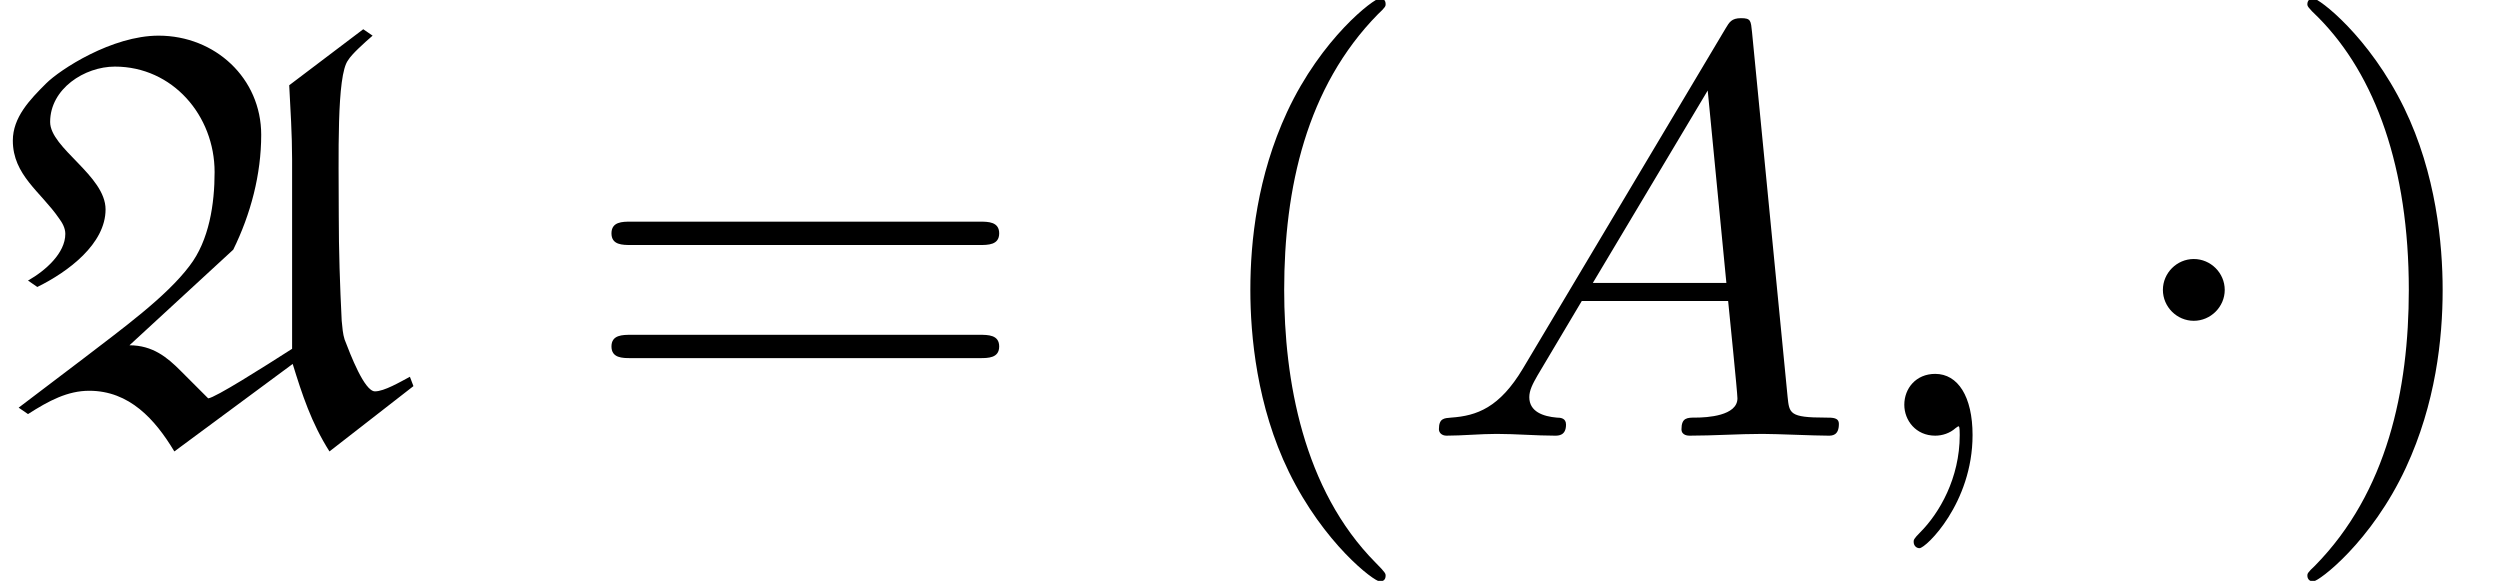
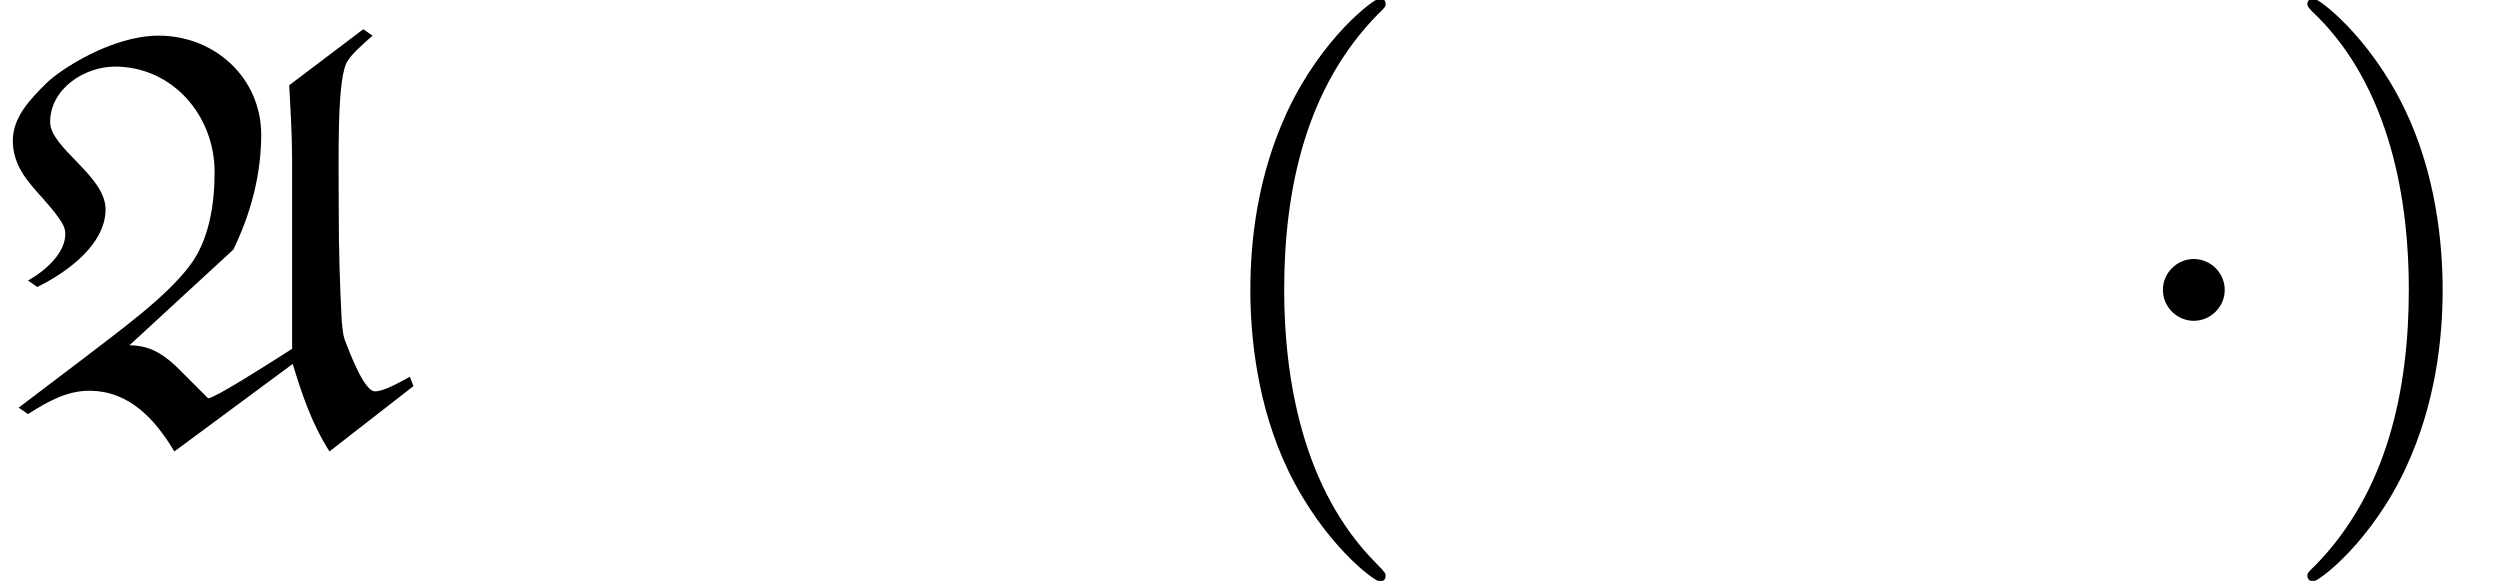
<svg xmlns="http://www.w3.org/2000/svg" xmlns:xlink="http://www.w3.org/1999/xlink" height="10.868pt" version="1.1" viewBox="70.735 60.591 46.773 10.868" width="46.773pt">
  <defs>
    <path d="M4.364 -3.48C4.691 -4.145 4.887 -4.887 4.887 -5.629C4.887 -6.687 4.025 -7.484 2.967 -7.484C2.095 -7.484 1.124 -6.851 0.862 -6.589C0.556 -6.284 0.24 -5.956 0.24 -5.52C0.24 -4.876 0.764 -4.56 1.102 -4.069C1.167 -3.982 1.222 -3.884 1.222 -3.775C1.222 -3.415 0.851 -3.087 0.524 -2.902L0.698 -2.782C1.276 -3.065 1.975 -3.589 1.975 -4.233C1.975 -4.865 0.938 -5.378 0.938 -5.869C0.938 -6.491 1.582 -6.905 2.149 -6.905C3.229 -6.905 4.015 -5.989 4.015 -4.931C4.015 -4.342 3.916 -3.655 3.545 -3.175C3.109 -2.596 2.28 -1.996 1.571 -1.451L0.349 -0.524L0.524 -0.404C0.916 -0.655 1.265 -0.84 1.669 -0.84C2.422 -0.84 2.902 -0.305 3.262 0.295L5.476 -1.342C5.651 -0.775 5.825 -0.24 6.164 0.295L7.735 -0.927L7.669 -1.102C7.484 -1.004 7.189 -0.829 7.015 -0.829C6.818 -0.829 6.556 -1.516 6.447 -1.8C6.415 -1.898 6.404 -2.029 6.393 -2.149C6.36 -2.804 6.338 -3.458 6.338 -4.124C6.338 -5.215 6.295 -6.742 6.513 -7.025C6.578 -7.135 6.807 -7.342 6.971 -7.484L6.796 -7.604L5.411 -6.556C5.433 -6.131 5.465 -5.629 5.465 -5.171V-1.625C4.92 -1.276 4.025 -0.709 3.895 -0.698L3.371 -1.222C3.131 -1.462 2.858 -1.691 2.422 -1.691L4.364 -3.48Z" id="g0-65" />
    <path d="M3.611 2.618C3.611 2.585 3.611 2.564 3.425 2.378C2.062 1.004 1.713 -1.058 1.713 -2.727C1.713 -4.625 2.127 -6.524 3.469 -7.887C3.611 -8.018 3.611 -8.04 3.611 -8.073C3.611 -8.149 3.567 -8.182 3.502 -8.182C3.393 -8.182 2.411 -7.44 1.767 -6.055C1.211 -4.855 1.08 -3.644 1.08 -2.727C1.08 -1.876 1.2 -0.556 1.8 0.676C2.455 2.018 3.393 2.727 3.502 2.727C3.567 2.727 3.611 2.695 3.611 2.618Z" id="g3-40" />
    <path d="M3.153 -2.727C3.153 -3.578 3.033 -4.898 2.433 -6.131C1.778 -7.473 0.84 -8.182 0.731 -8.182C0.665 -8.182 0.622 -8.138 0.622 -8.073C0.622 -8.04 0.622 -8.018 0.829 -7.822C1.898 -6.742 2.52 -5.007 2.52 -2.727C2.52 -0.862 2.116 1.058 0.764 2.433C0.622 2.564 0.622 2.585 0.622 2.618C0.622 2.684 0.665 2.727 0.731 2.727C0.84 2.727 1.822 1.985 2.465 0.6C3.022 -0.6 3.153 -1.811 3.153 -2.727Z" id="g3-41" />
-     <path d="M7.495 -3.567C7.658 -3.567 7.865 -3.567 7.865 -3.785S7.658 -4.004 7.505 -4.004H0.971C0.818 -4.004 0.611 -4.004 0.611 -3.785S0.818 -3.567 0.982 -3.567H7.495ZM7.505 -1.451C7.658 -1.451 7.865 -1.451 7.865 -1.669S7.658 -1.887 7.495 -1.887H0.982C0.818 -1.887 0.611 -1.887 0.611 -1.669S0.818 -1.451 0.971 -1.451H7.505Z" id="g3-61" />
-     <path d="M2.215 -0.011C2.215 -0.731 1.942 -1.156 1.516 -1.156C1.156 -1.156 0.938 -0.884 0.938 -0.578C0.938 -0.284 1.156 0 1.516 0C1.647 0 1.789 -0.044 1.898 -0.142C1.931 -0.164 1.942 -0.175 1.953 -0.175S1.975 -0.164 1.975 -0.011C1.975 0.796 1.593 1.451 1.233 1.811C1.113 1.931 1.113 1.953 1.113 1.985C1.113 2.062 1.167 2.105 1.222 2.105C1.342 2.105 2.215 1.265 2.215 -0.011Z" id="g2-59" />
-     <path d="M1.953 -1.255C1.516 -0.524 1.091 -0.371 0.611 -0.338C0.48 -0.327 0.382 -0.327 0.382 -0.12C0.382 -0.055 0.436 0 0.524 0C0.818 0 1.156 -0.033 1.462 -0.033C1.822 -0.033 2.204 0 2.553 0C2.618 0 2.76 0 2.76 -0.207C2.76 -0.327 2.662 -0.338 2.585 -0.338C2.335 -0.36 2.073 -0.447 2.073 -0.72C2.073 -0.851 2.138 -0.971 2.225 -1.124L3.055 -2.52H5.793C5.815 -2.291 5.967 -0.807 5.967 -0.698C5.967 -0.371 5.4 -0.338 5.182 -0.338C5.029 -0.338 4.92 -0.338 4.92 -0.12C4.92 0 5.051 0 5.073 0C5.52 0 5.989 -0.033 6.436 -0.033C6.709 -0.033 7.396 0 7.669 0C7.735 0 7.865 0 7.865 -0.218C7.865 -0.338 7.756 -0.338 7.615 -0.338C6.938 -0.338 6.938 -0.415 6.905 -0.731L6.24 -7.549C6.218 -7.767 6.218 -7.811 6.033 -7.811C5.858 -7.811 5.815 -7.735 5.749 -7.625L1.953 -1.255ZM3.262 -2.858L5.411 -6.458L5.76 -2.858H3.262Z" id="g2-65" />
    <path d="M2.095 -2.727C2.095 -3.044 1.833 -3.305 1.516 -3.305S0.938 -3.044 0.938 -2.727S1.2 -2.149 1.516 -2.149S2.095 -2.411 2.095 -2.727Z" id="g1-1" />
  </defs>
  <g id="page1">
    <use x="70.735" xlink:href="#g0-65" y="68.742" />
    <use x="81.564" xlink:href="#g3-61" y="68.742" />
    <use x="93.048" xlink:href="#g3-40" y="68.742" />
    <use x="97.274" xlink:href="#g2-65" y="68.742" />
    <use x="105.425" xlink:href="#g2-59" y="68.742" />
    <use x="110.263" xlink:href="#g1-1" y="68.742" />
    <use x="113.282" xlink:href="#g3-41" y="68.742" />
  </g>
</svg>